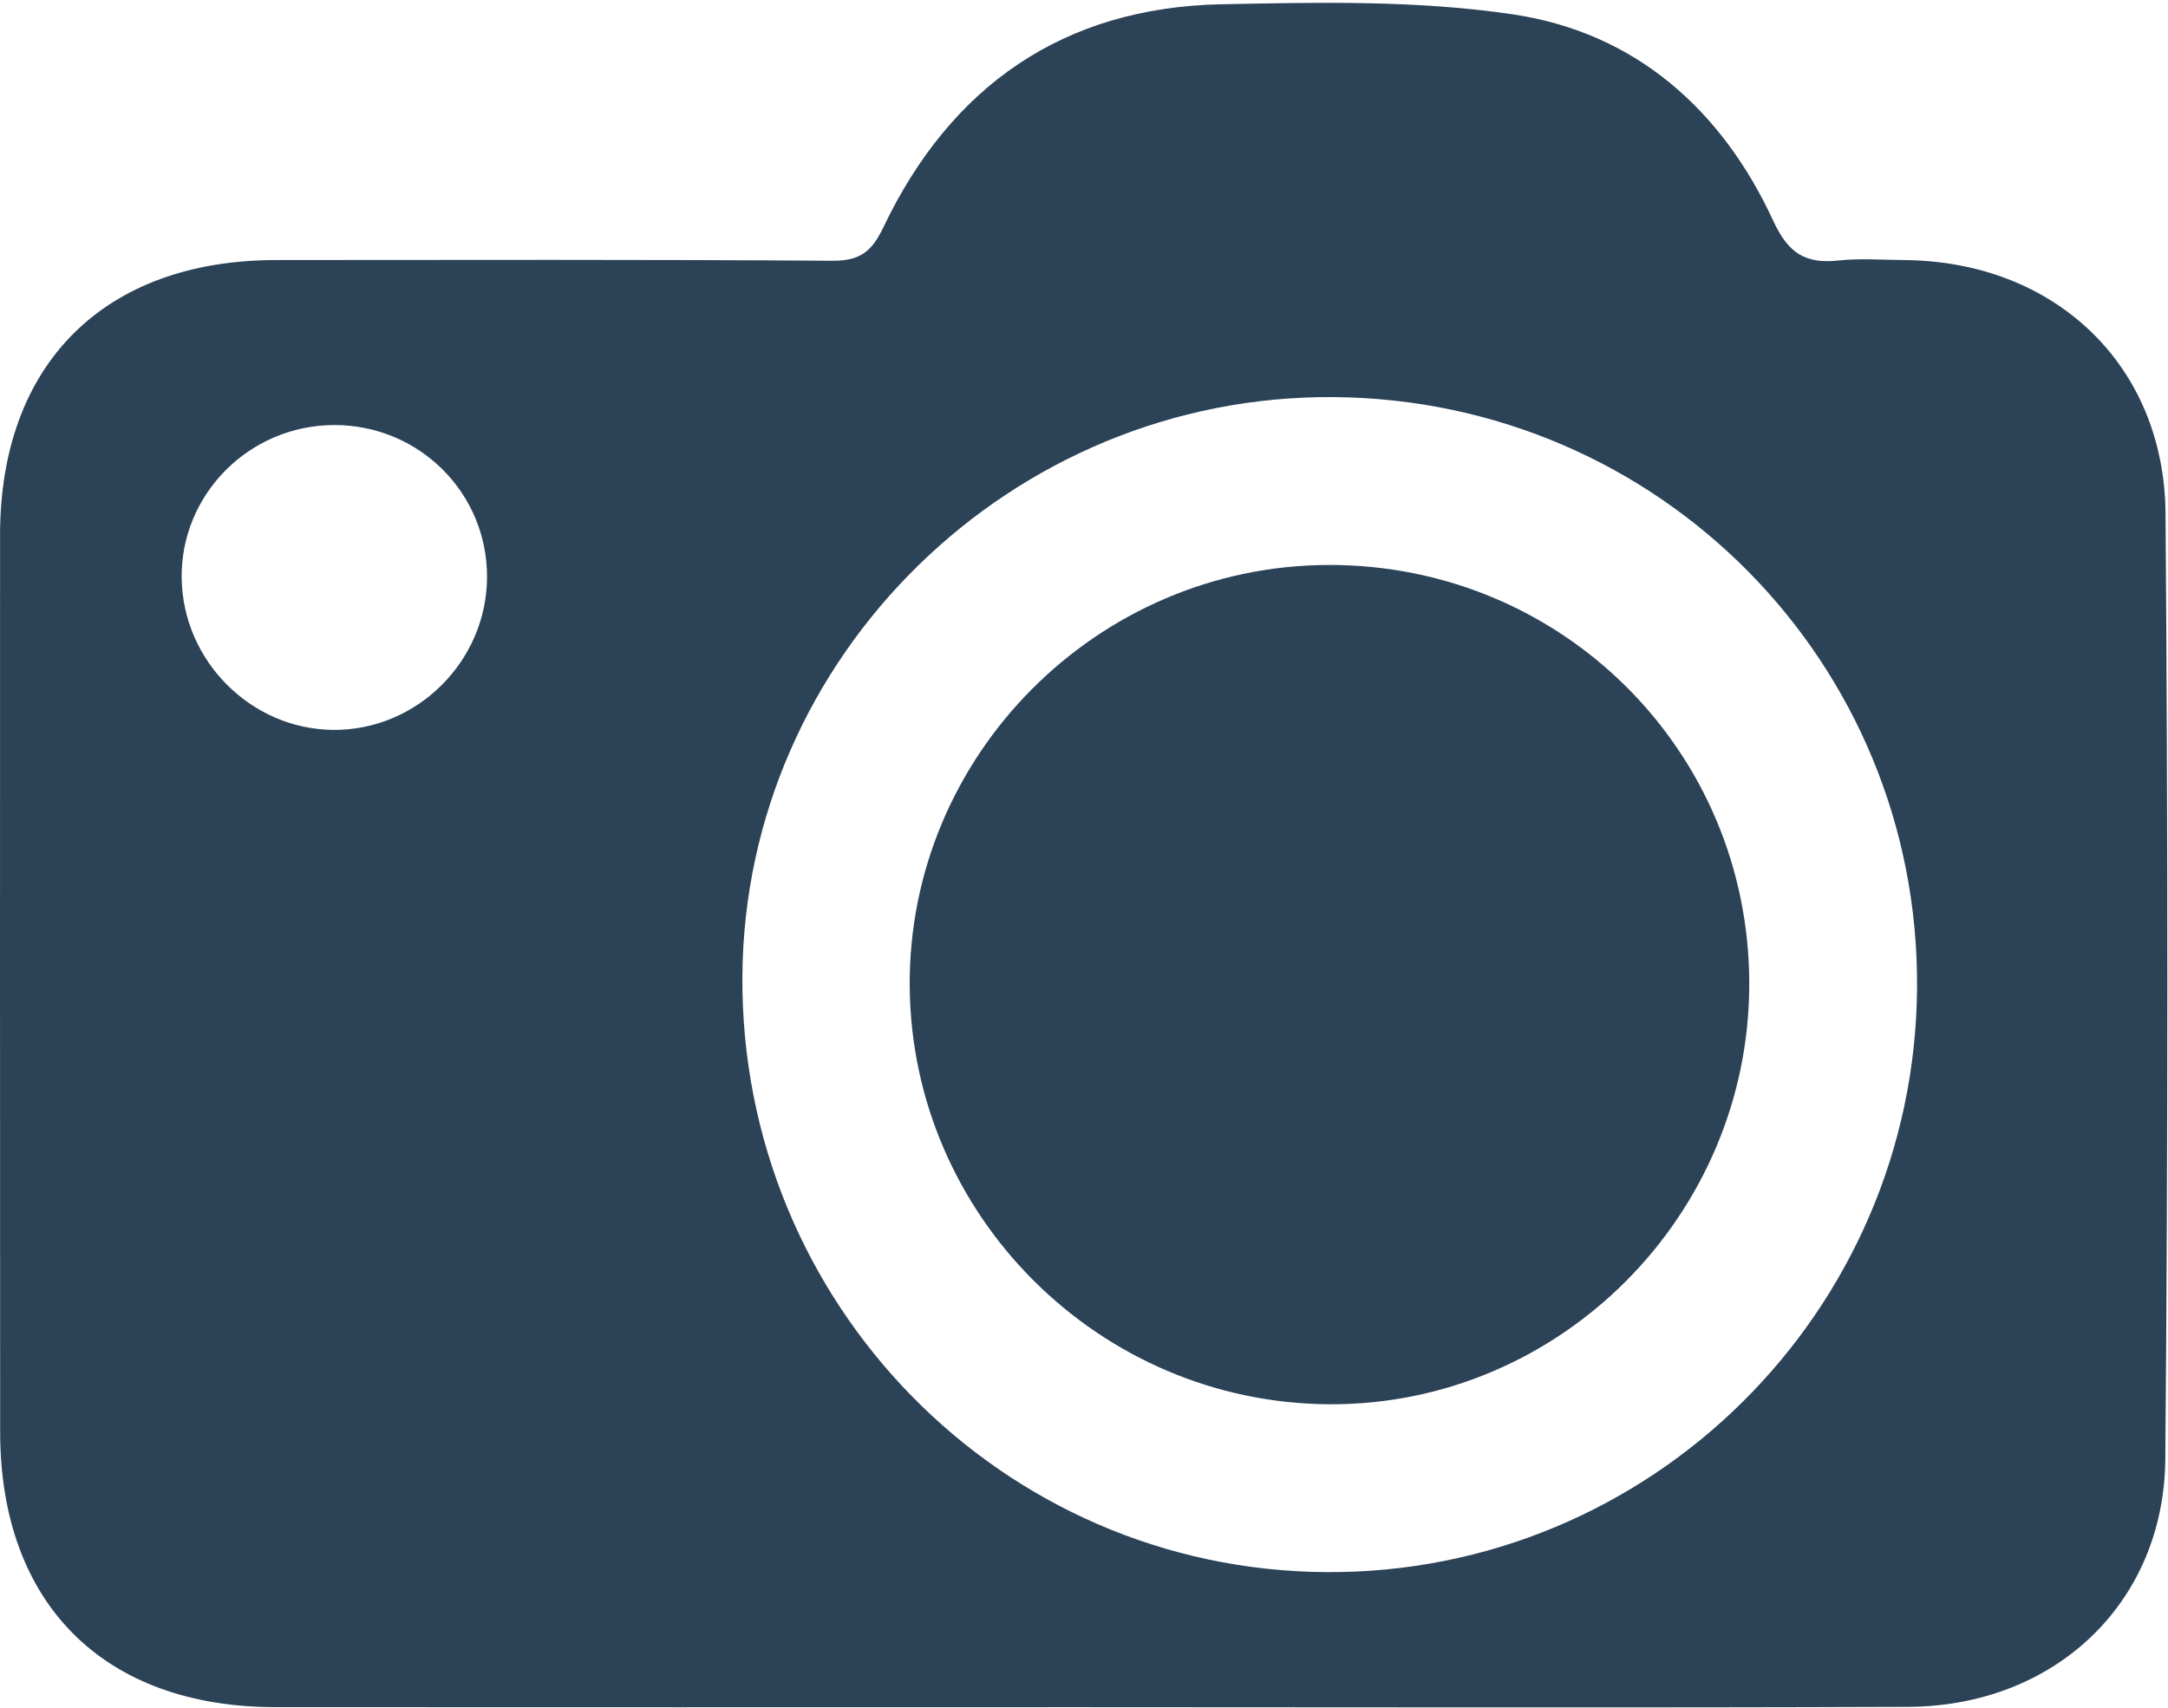
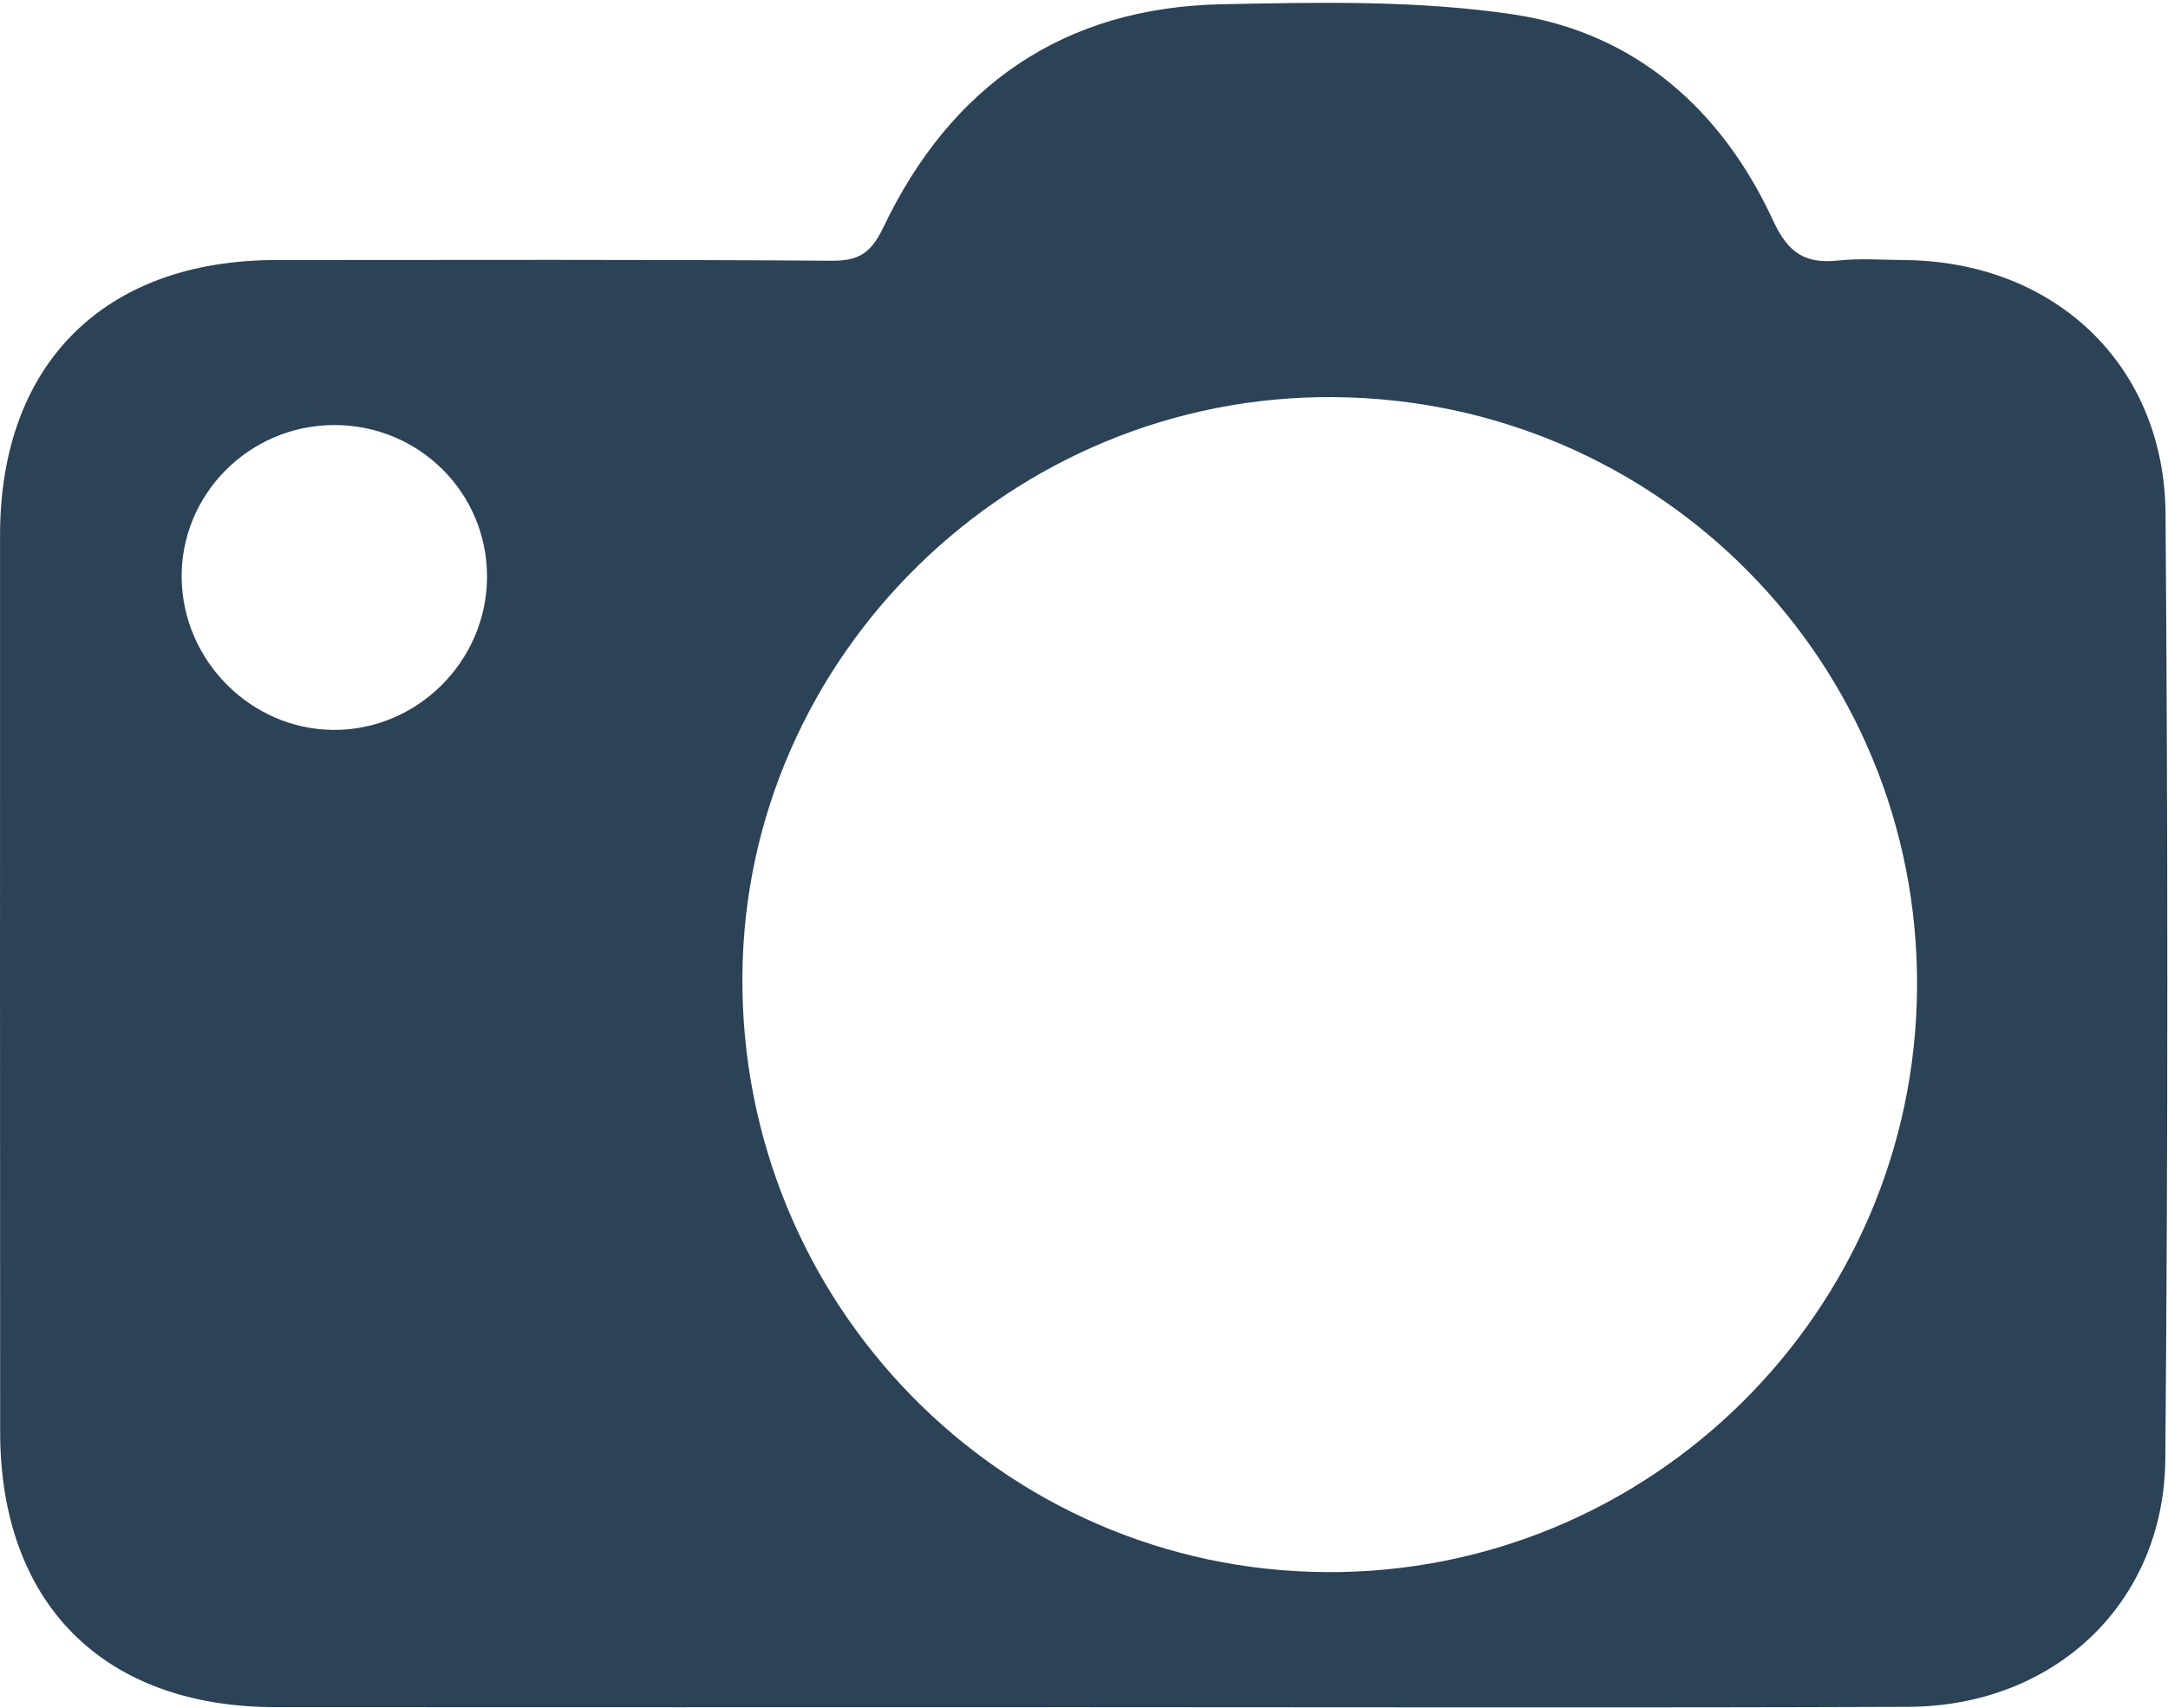
<svg xmlns="http://www.w3.org/2000/svg" fill="#2b4257" height="534.8" preserveAspectRatio="xMidYMid meet" version="1" viewBox="200.7 272.2 678.8 534.8" width="678.8" zoomAndPan="magnify">
  <g id="change1_1">
    <path d="M539.05,806.83c-84.06,0.01-168.13,0.05-252.19-0.01c-53.72-0.04-86.08-32.44-86.11-86.13 c-0.05-93.66-0.06-187.32-0.03-280.98c0.02-53.57,32.67-86.05,86.42-86.07c58.02-0.02,116.05-0.19,174.07,0.22 c8.58,0.06,12.34-2.65,16.06-10.45c21.14-44.28,56.37-68.86,105.78-69.87c30.5-0.63,61.48-1.3,91.48,3.18 c38.07,5.68,65.26,29.74,81.34,64.57c4.73,10.25,10.1,13.61,20.48,12.49c6.77-0.73,13.69-0.18,20.54-0.13 c46.94,0.33,81.49,32.69,81.84,79.43c0.74,98.68,0.78,197.37-0.07,296.05c-0.39,45.18-34.74,77.43-80.57,77.6 C711.75,807.06,625.4,806.83,539.05,806.83z M618.28,396.56c-100.82-0.79-184.43,81.07-185.14,181.28 c-0.73,102.49,81.16,186.1,182.85,186.7c101.34,0.6,184.26-81.46,184.94-183.03C801.61,479.78,720.22,397.36,618.28,396.56z M305.26,405.31c-26.58,0.09-48.09,21.78-47.68,48.08c0.41,25.8,21.68,47.11,47.32,47.39c26.23,0.29,48.15-21.37,48.29-47.73 C353.34,426.58,331.91,405.23,305.26,405.31z" />
-     <path d="M616.68,449.13c73.03-0.16,131.66,58.2,131.71,131.11c0.05,72.61-59.34,132.12-131.49,131.73 c-71.95-0.38-130.8-58.99-131.37-130.82C484.97,508.9,544.18,449.29,616.68,449.13z" />
  </g>
</svg>